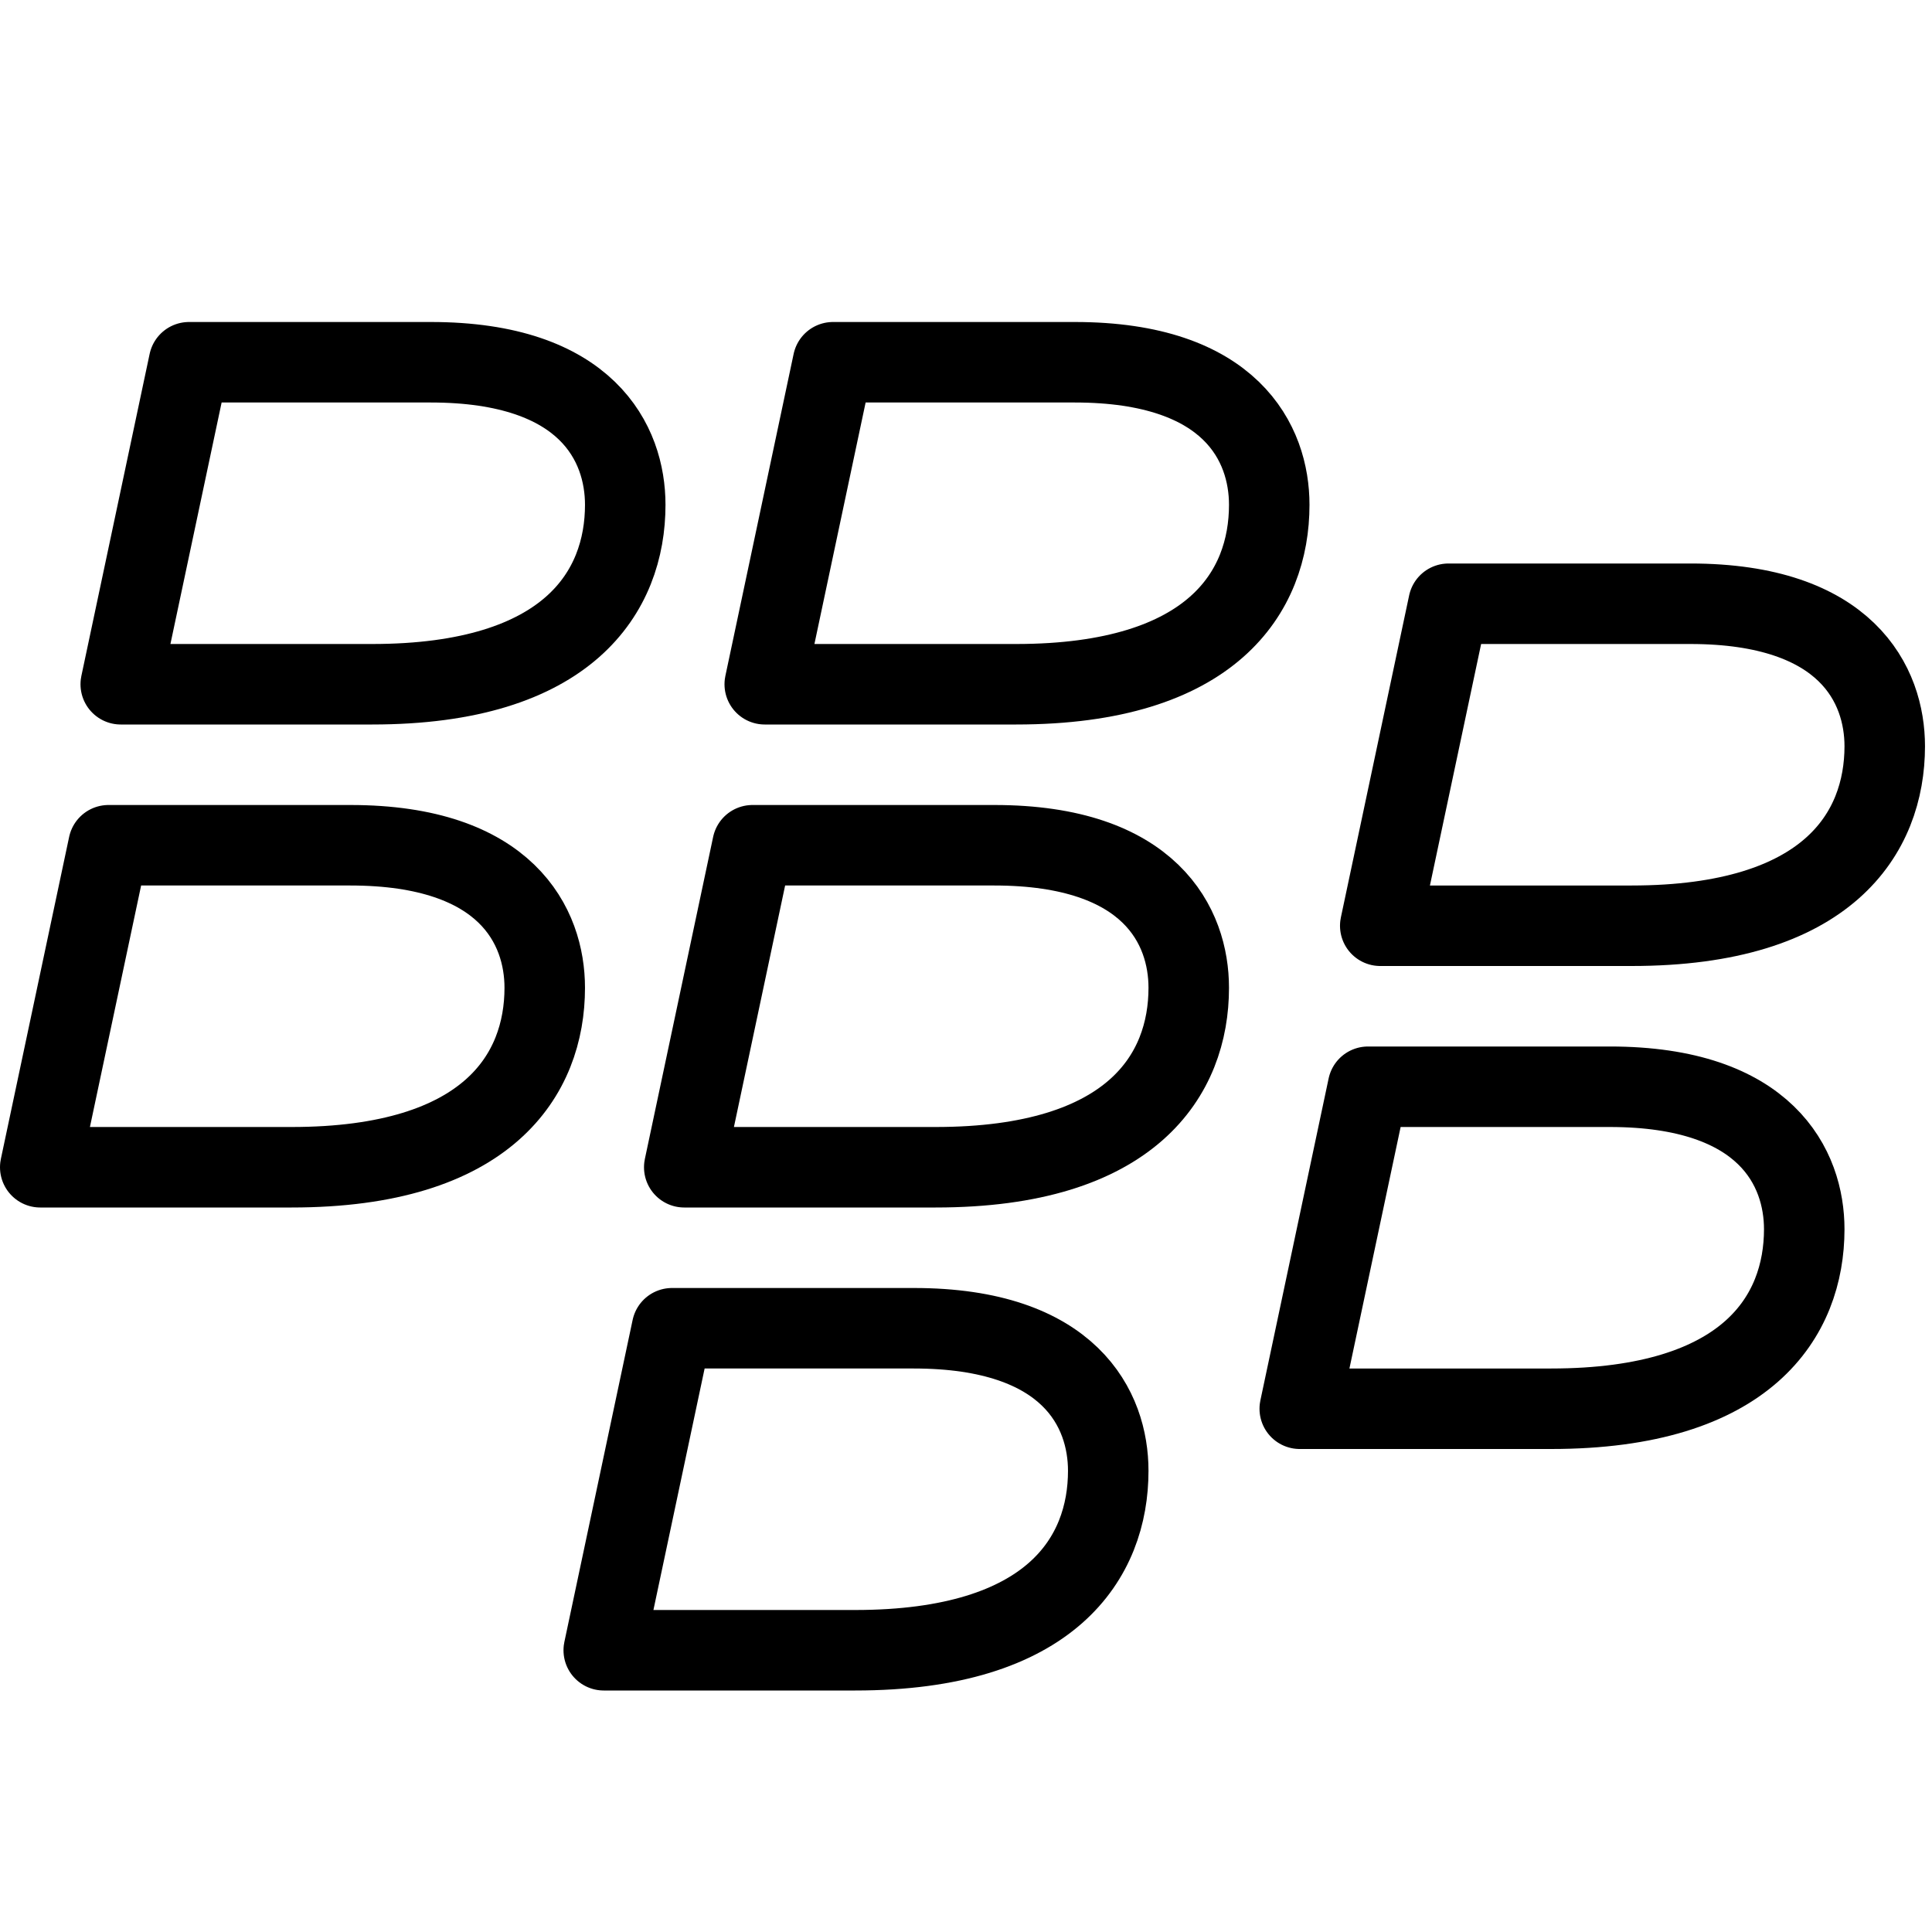
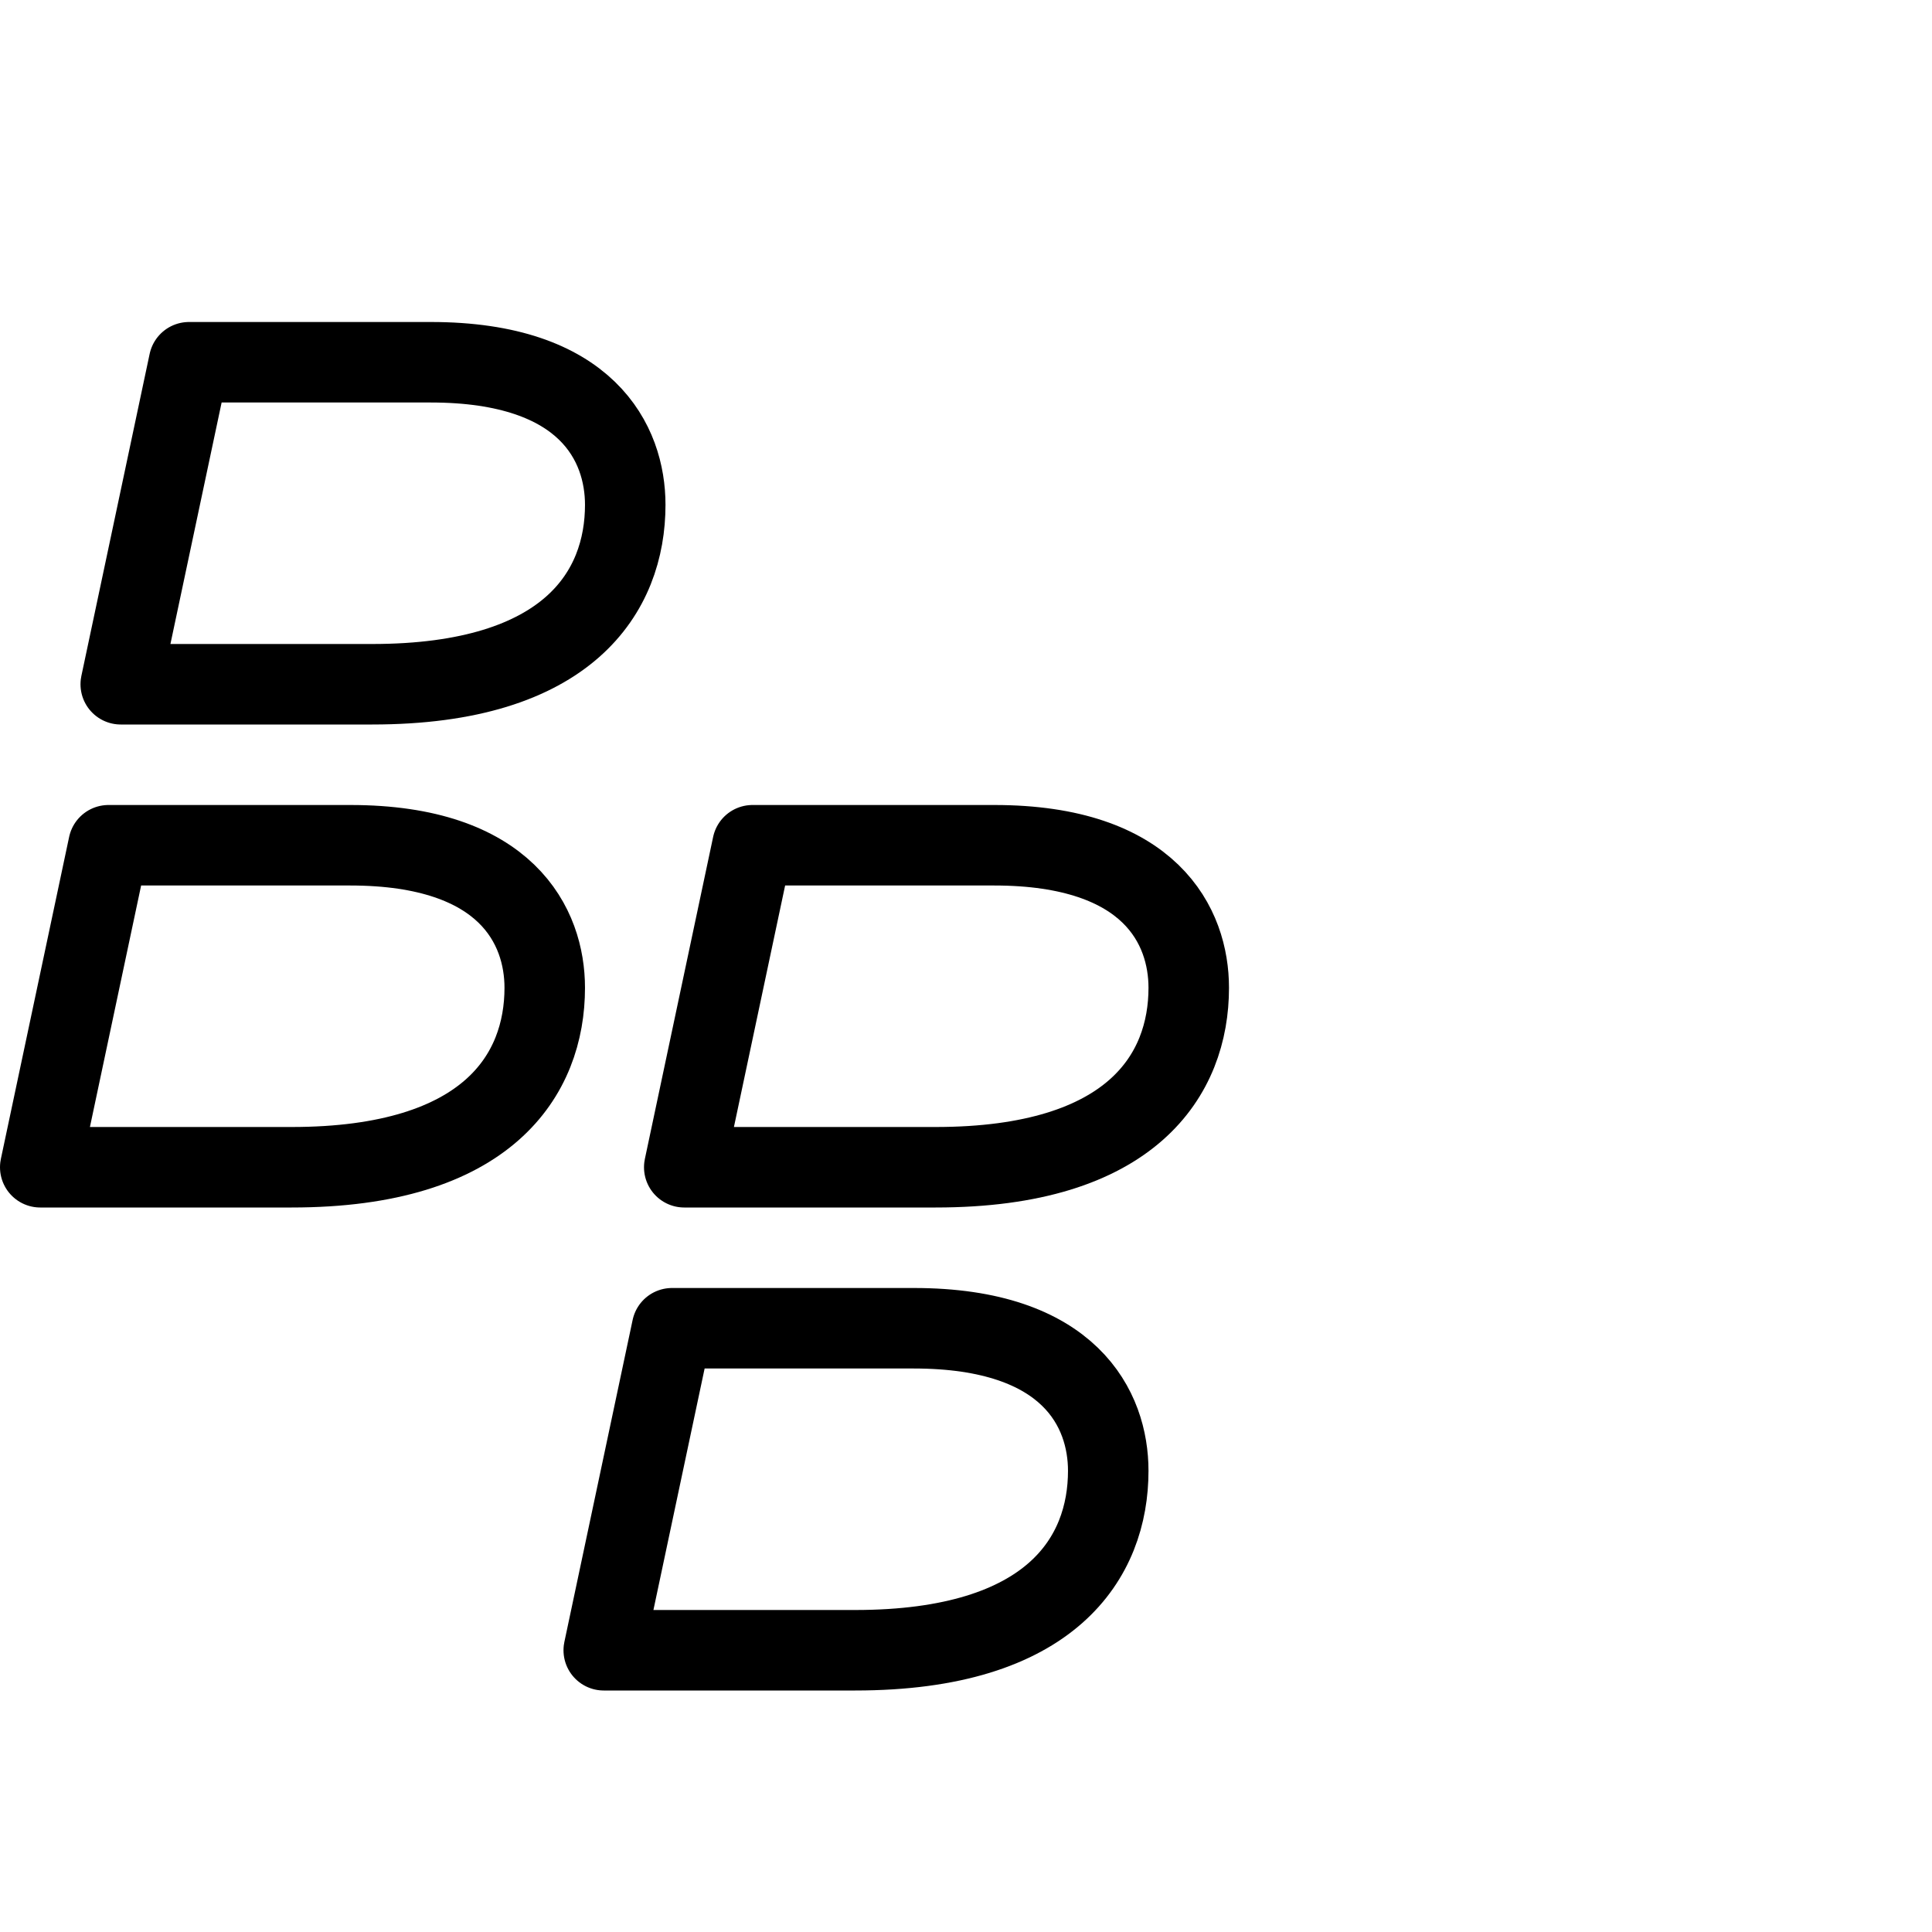
<svg xmlns="http://www.w3.org/2000/svg" version="1.1" x="0px" y="0px" width="24px" height="24px" viewBox="0 0 24 24" enable-background="new 0 0 24 24" xml:space="preserve">
  <g id="Outline_Icons">
    <g>
      <path fill="none" stroke="#000000" stroke-linejoin="round" stroke-miterlimit="10" d="M4.623,8.5c-1.504,0-3.123,0-3.123,0    l0.848-4c0,0,2.202,0,3.004,0c1.949,0,2.415,1.014,2.415,1.771C7.767,7.345,7.068,8.5,4.623,8.5z" />
-       <path fill="none" stroke="#000000" stroke-linejoin="round" stroke-miterlimit="10" d="M12.623,8.5c-1.504,0-3.123,0-3.123,0    l0.848-4c0,0,2.202,0,3.004,0c1.949,0,2.415,1.014,2.415,1.771C15.767,7.345,15.068,8.5,12.623,8.5z" />
-       <path fill="none" stroke="#000000" stroke-linejoin="round" stroke-miterlimit="10" d="M20.268,11.5c-1.503,0-3.122,0-3.122,0    l0.848-4c0,0,2.202,0,3.004,0c1.949,0,2.415,1.014,2.415,1.771C23.412,10.345,22.714,11.5,20.268,11.5z" />
-       <path fill="none" stroke="#000000" stroke-linejoin="round" stroke-miterlimit="10" d="M19.268,17.5c-1.503,0-3.122,0-3.122,0    l0.848-4c0,0,2.202,0,3.004,0c1.949,0,2.415,1.014,2.415,1.771C22.412,16.345,21.714,17.5,19.268,17.5z" />
      <path fill="none" stroke="#000000" stroke-linejoin="round" stroke-miterlimit="10" d="M3.623,14.5c-1.504,0-3.123,0-3.123,0    l0.848-4c0,0,2.202,0,3.004,0c1.949,0,2.415,1.014,2.415,1.771C6.767,13.345,6.068,14.5,3.623,14.5z" />
      <path fill="none" stroke="#000000" stroke-linejoin="round" stroke-miterlimit="10" d="M11.623,14.5c-1.504,0-3.123,0-3.123,0    l0.848-4c0,0,2.202,0,3.004,0c1.949,0,2.415,1.014,2.415,1.771C14.767,13.345,14.068,14.5,11.623,14.5z" />
      <path fill="none" stroke="#000000" stroke-linejoin="round" stroke-miterlimit="10" d="M10.623,20.5c-1.504,0-3.123,0-3.123,0    l0.848-4c0,0,2.202,0,3.004,0c1.949,0,2.415,1.014,2.415,1.771C13.767,19.345,13.068,20.5,10.623,20.5z" />
    </g>
  </g>
  <g id="Frames-24px">
-     <rect fill="none" width="24" height="24" />
-   </g>
+     </g>
</svg>